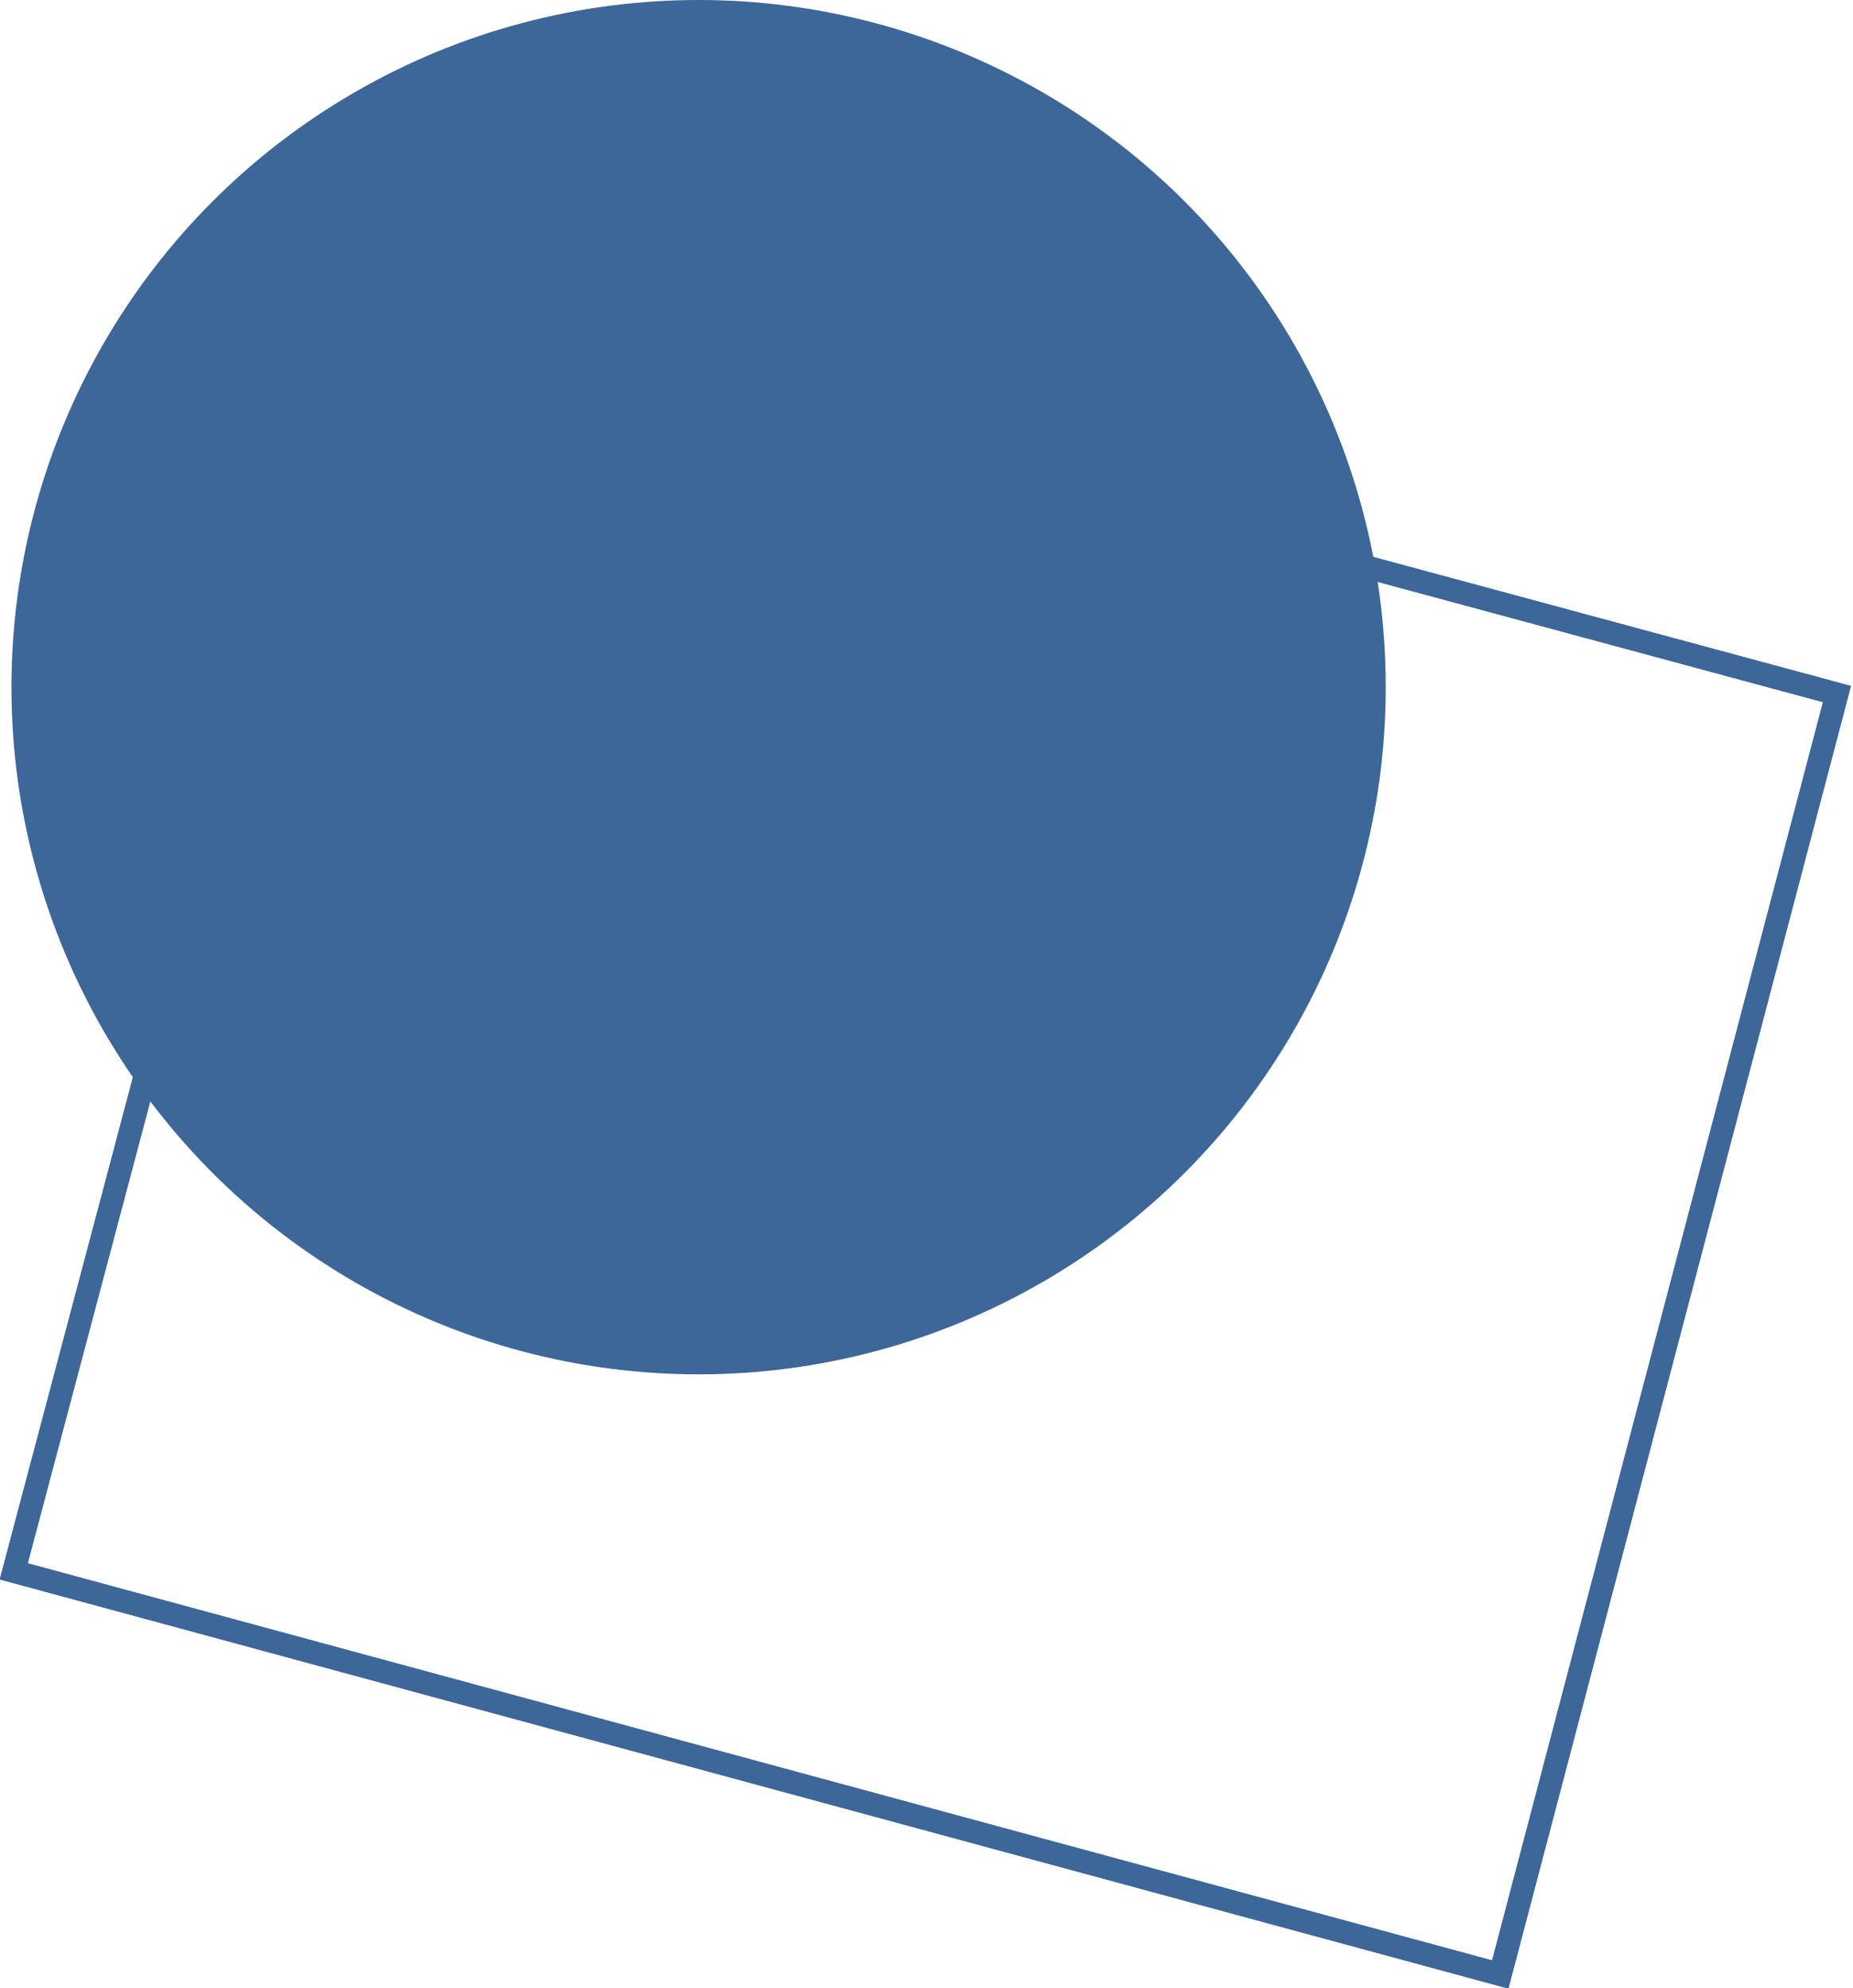
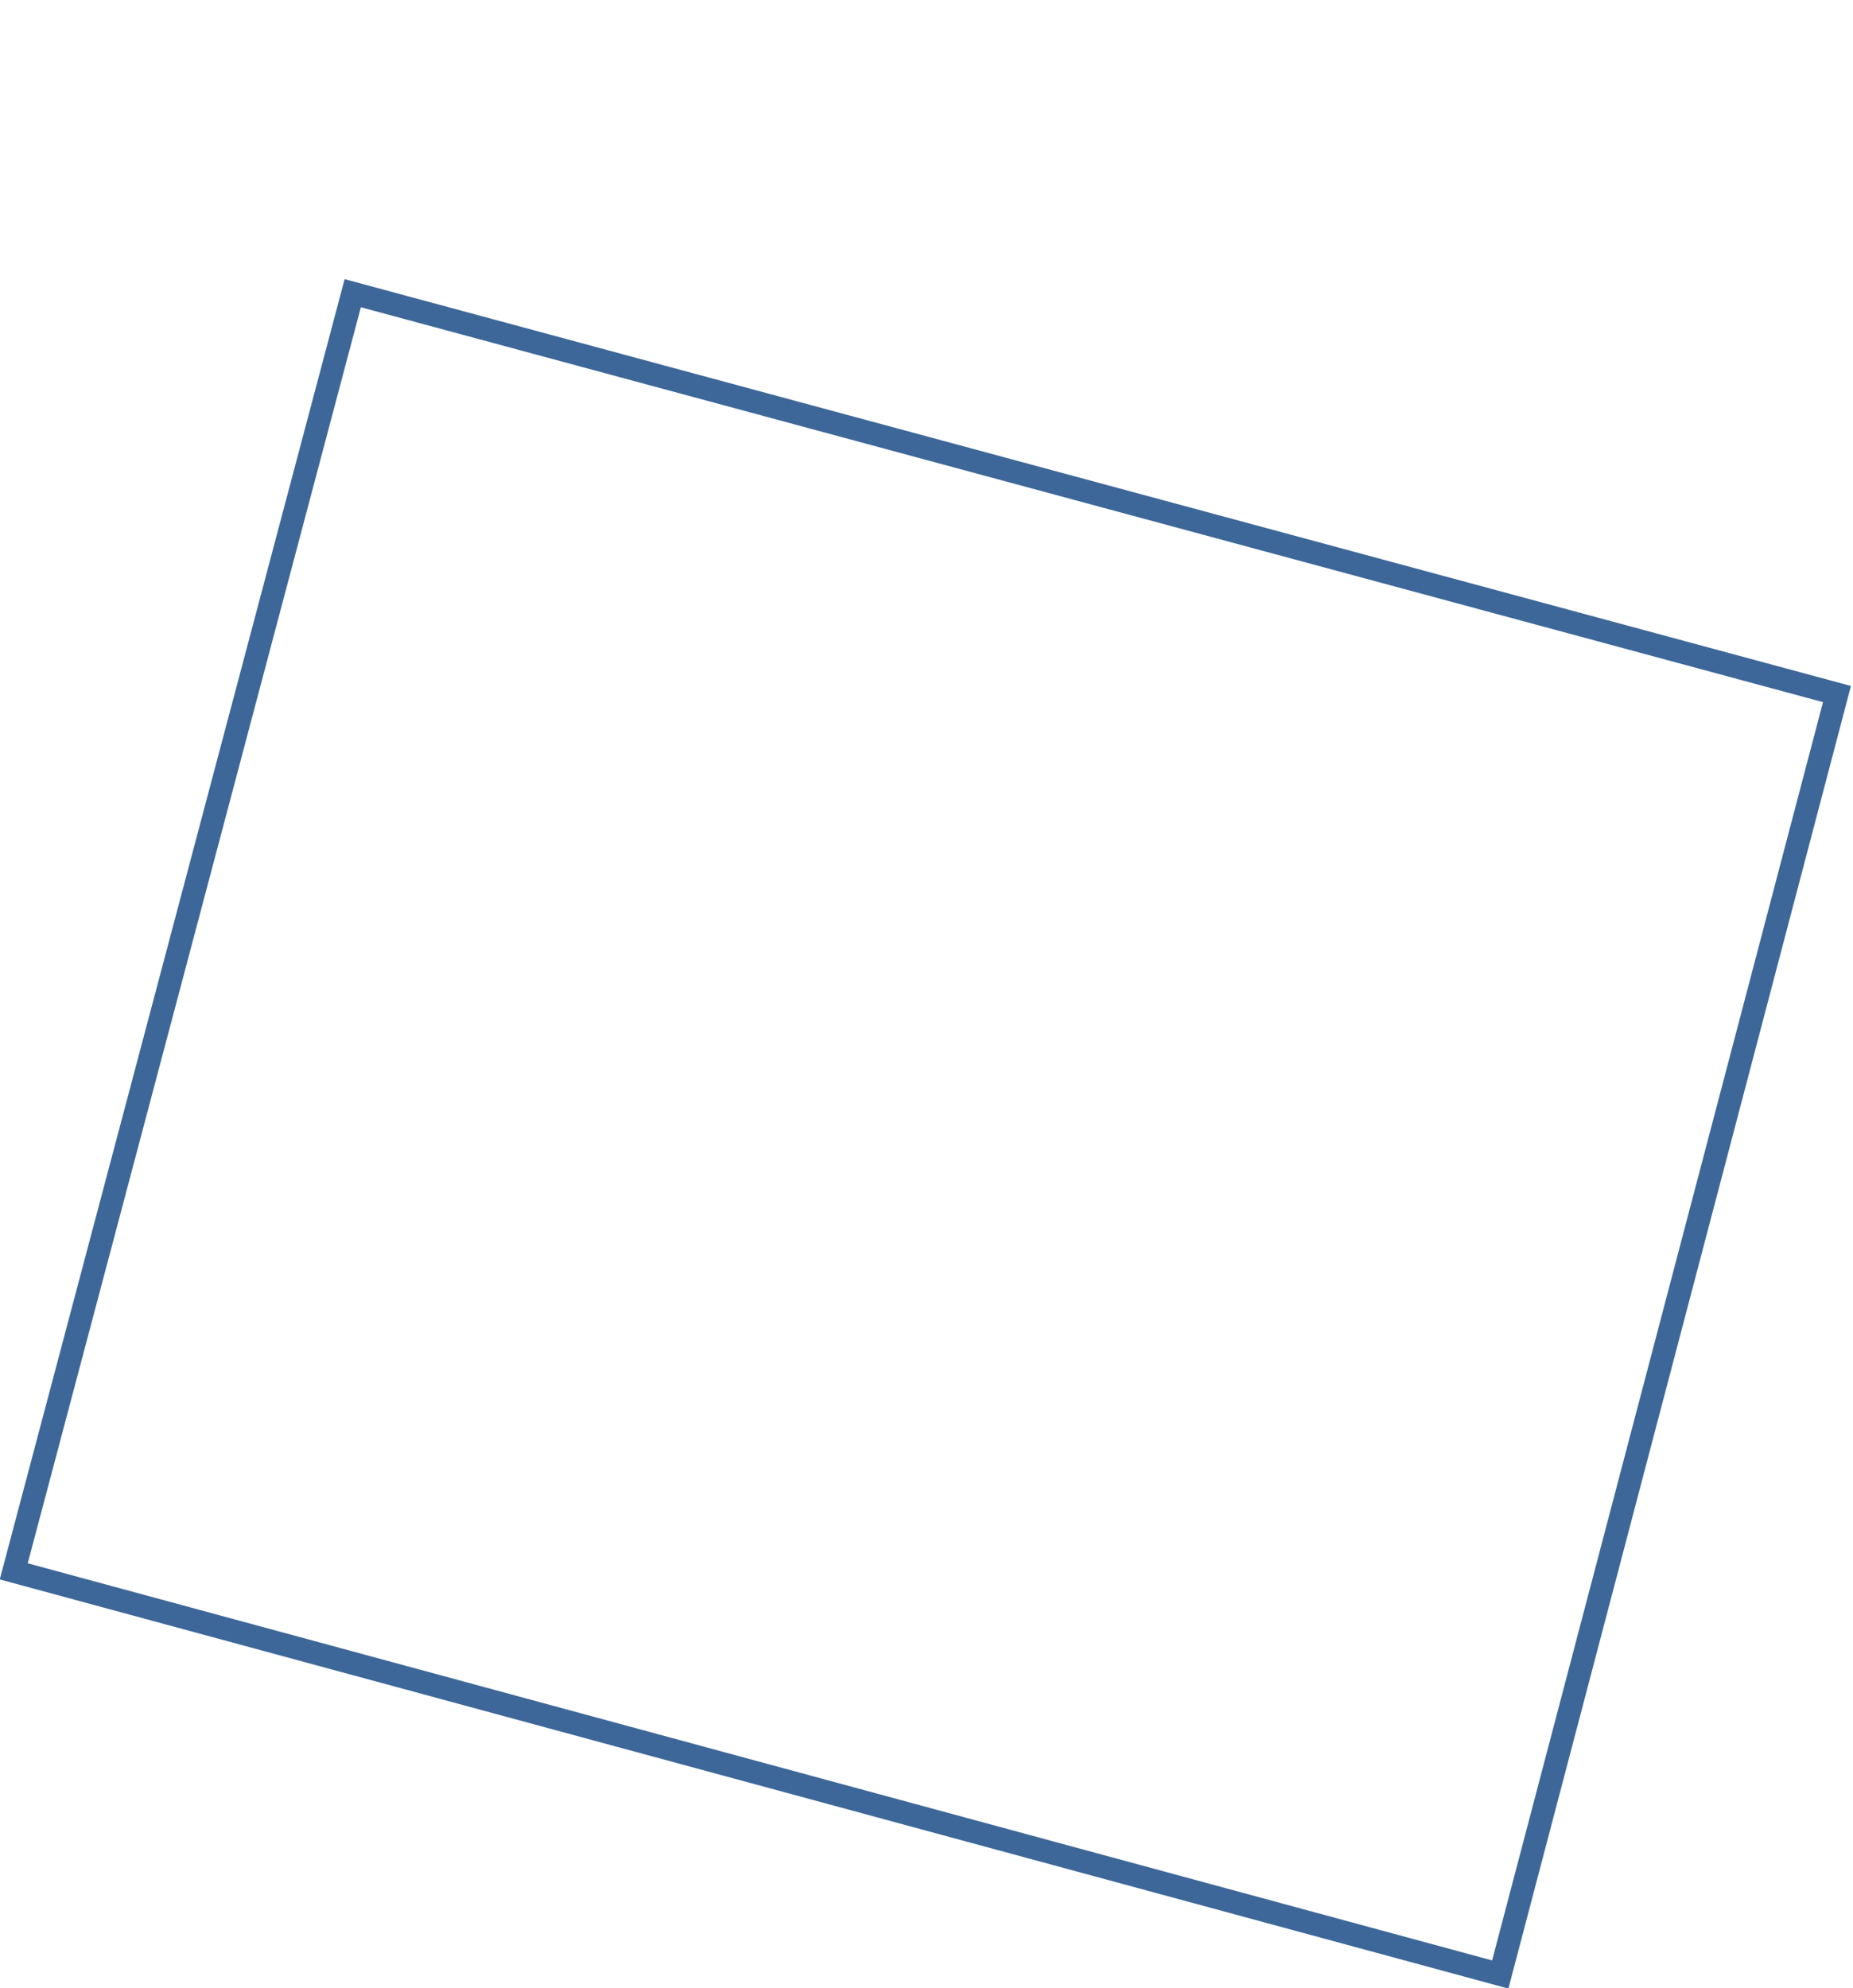
<svg xmlns="http://www.w3.org/2000/svg" version="1.1" id="Ebene_1" x="0px" y="0px" viewBox="0 0 80.9 86.8" style="enable-background:new 0 0 80.9 86.8;" xml:space="preserve">
  <style type="text/css">
	.st0{fill:#3D6799;}
	.st1{fill:none;stroke:#3D6799;stroke-miterlimit:10;}
</style>
  <g id="Layer_2">
    <g id="explore_icon_01.svg">
-       <circle class="st0" cx="30.5" cy="30" r="30" />
      <path id="Rectangle_1_copy_7" class="st1" d="M15.4,12.8l64.8,17.5L65.5,86.2L0.6,68.6L15.4,12.8z" />
-       <path class="st1" d="M15.4,12.8l64.8,17.5L65.5,86.2L0.6,68.6L15.4,12.8z" />
    </g>
  </g>
</svg>